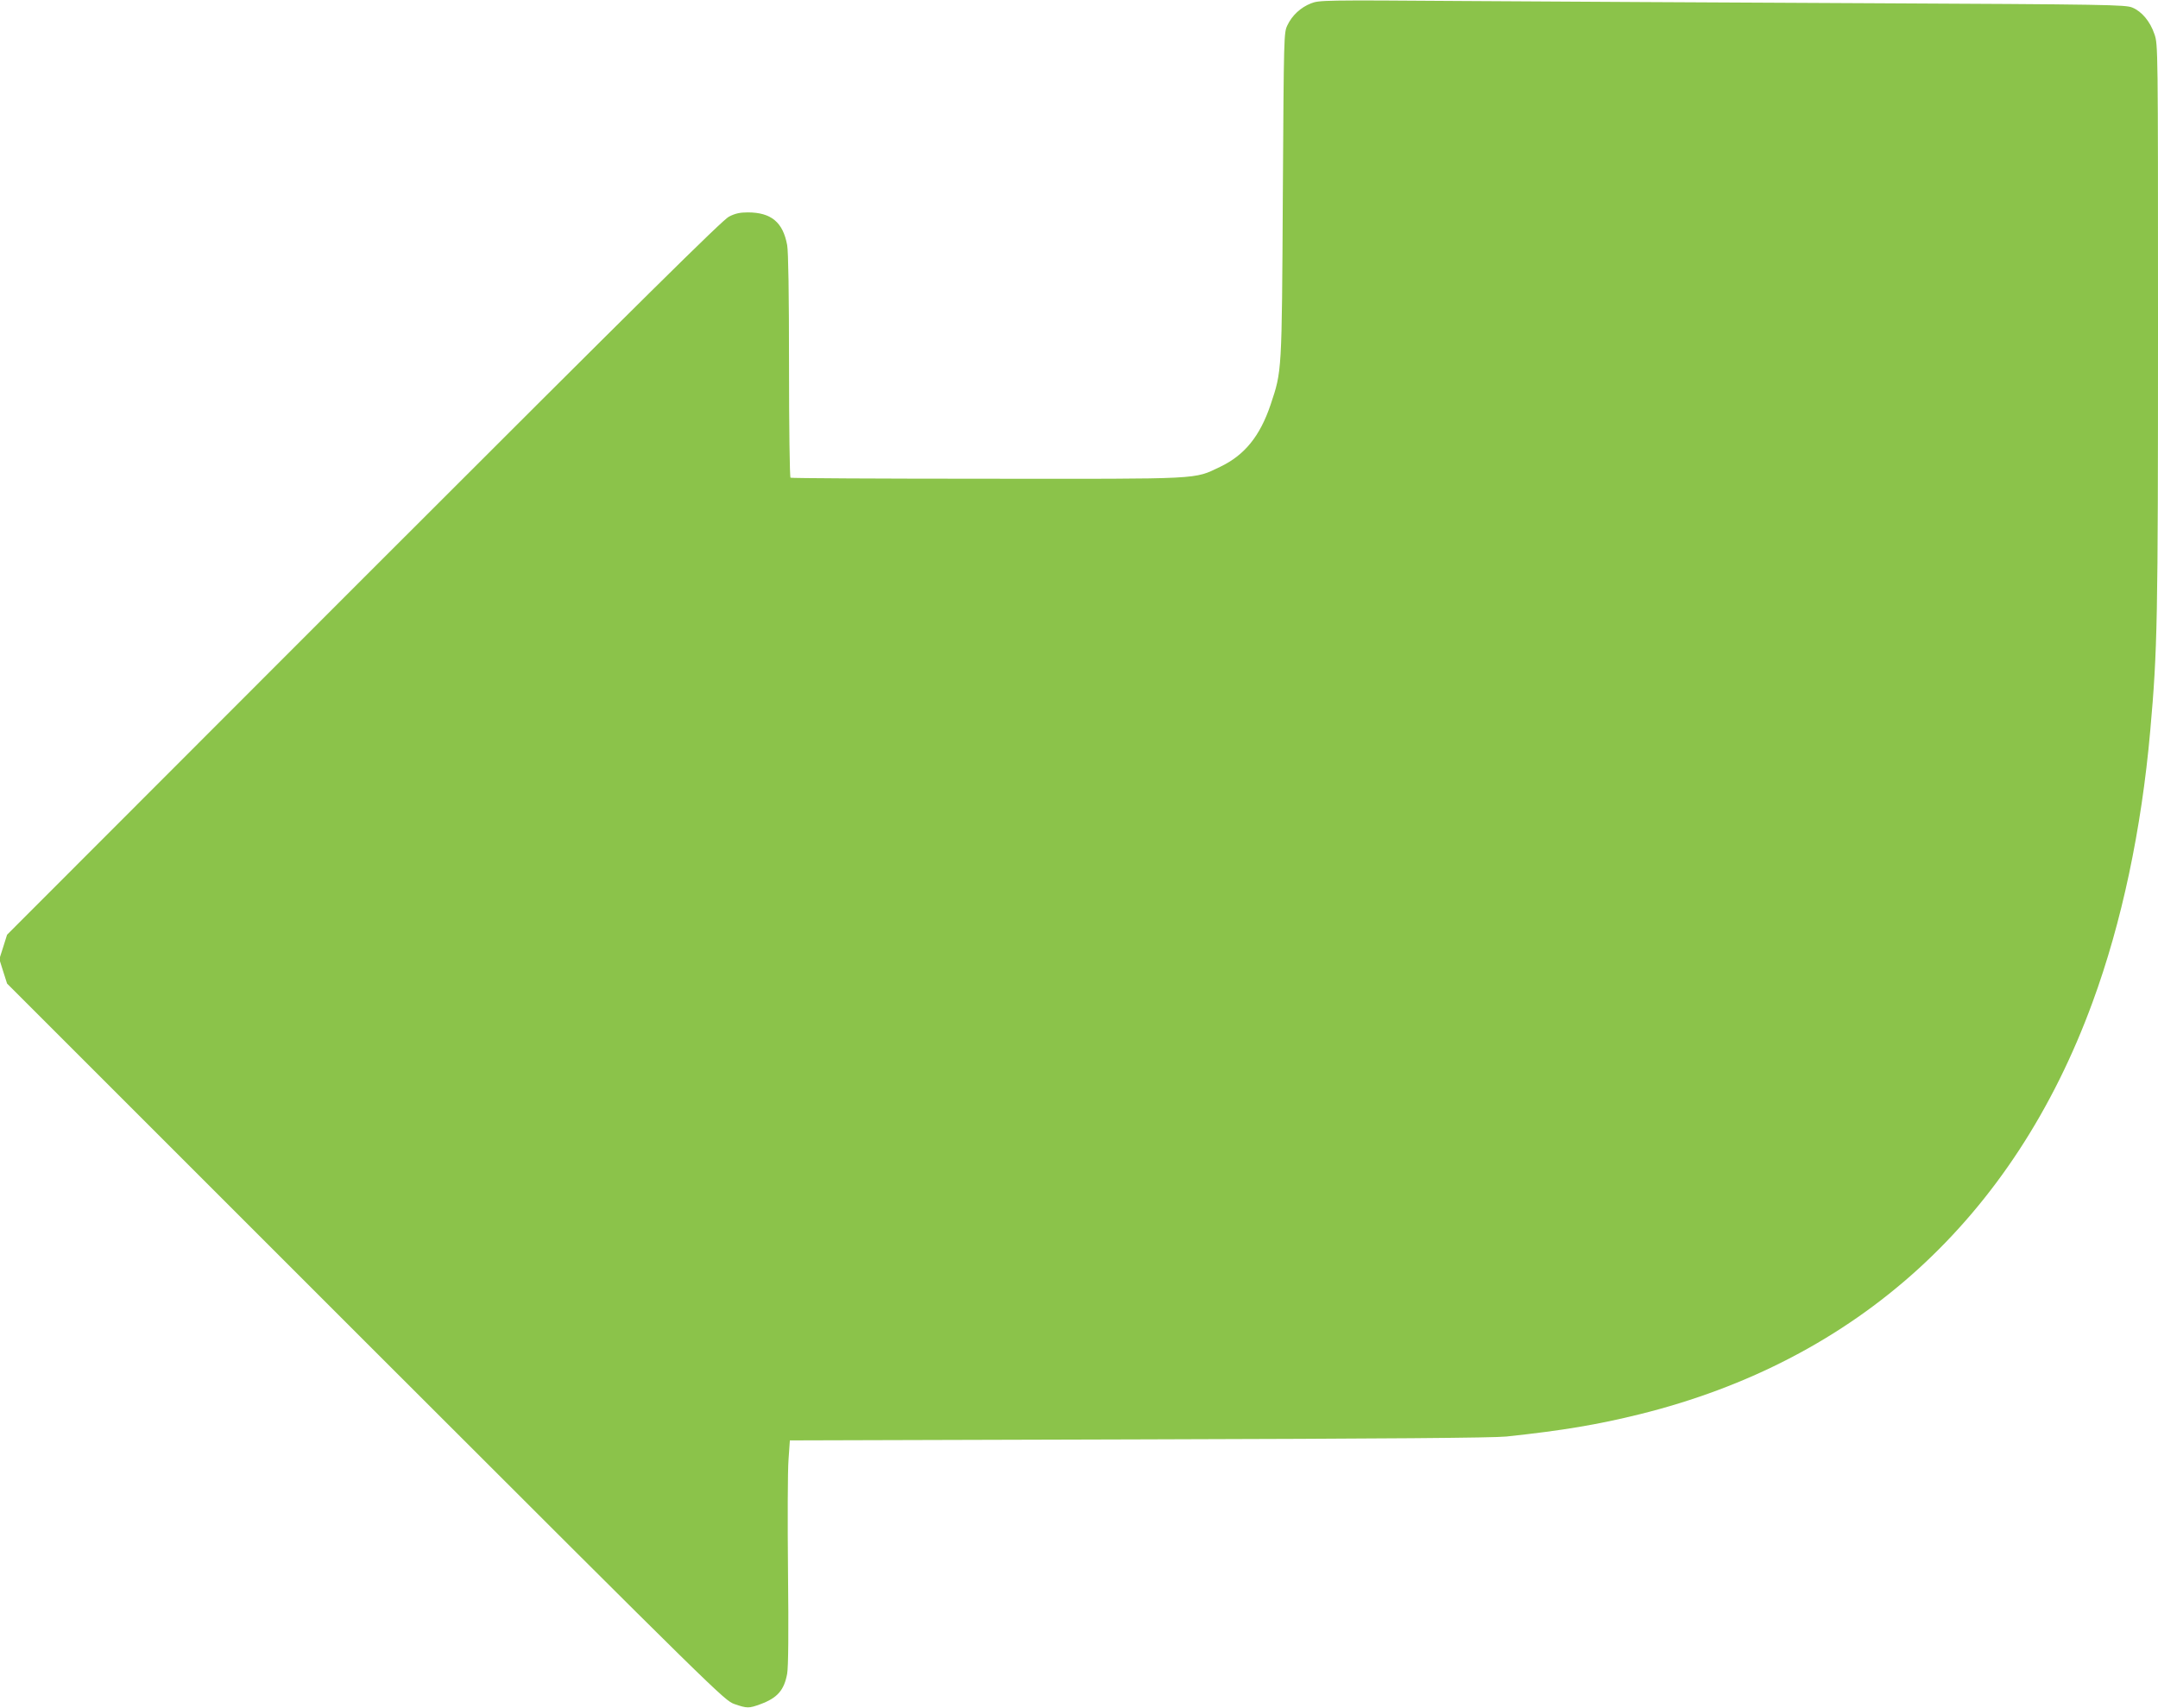
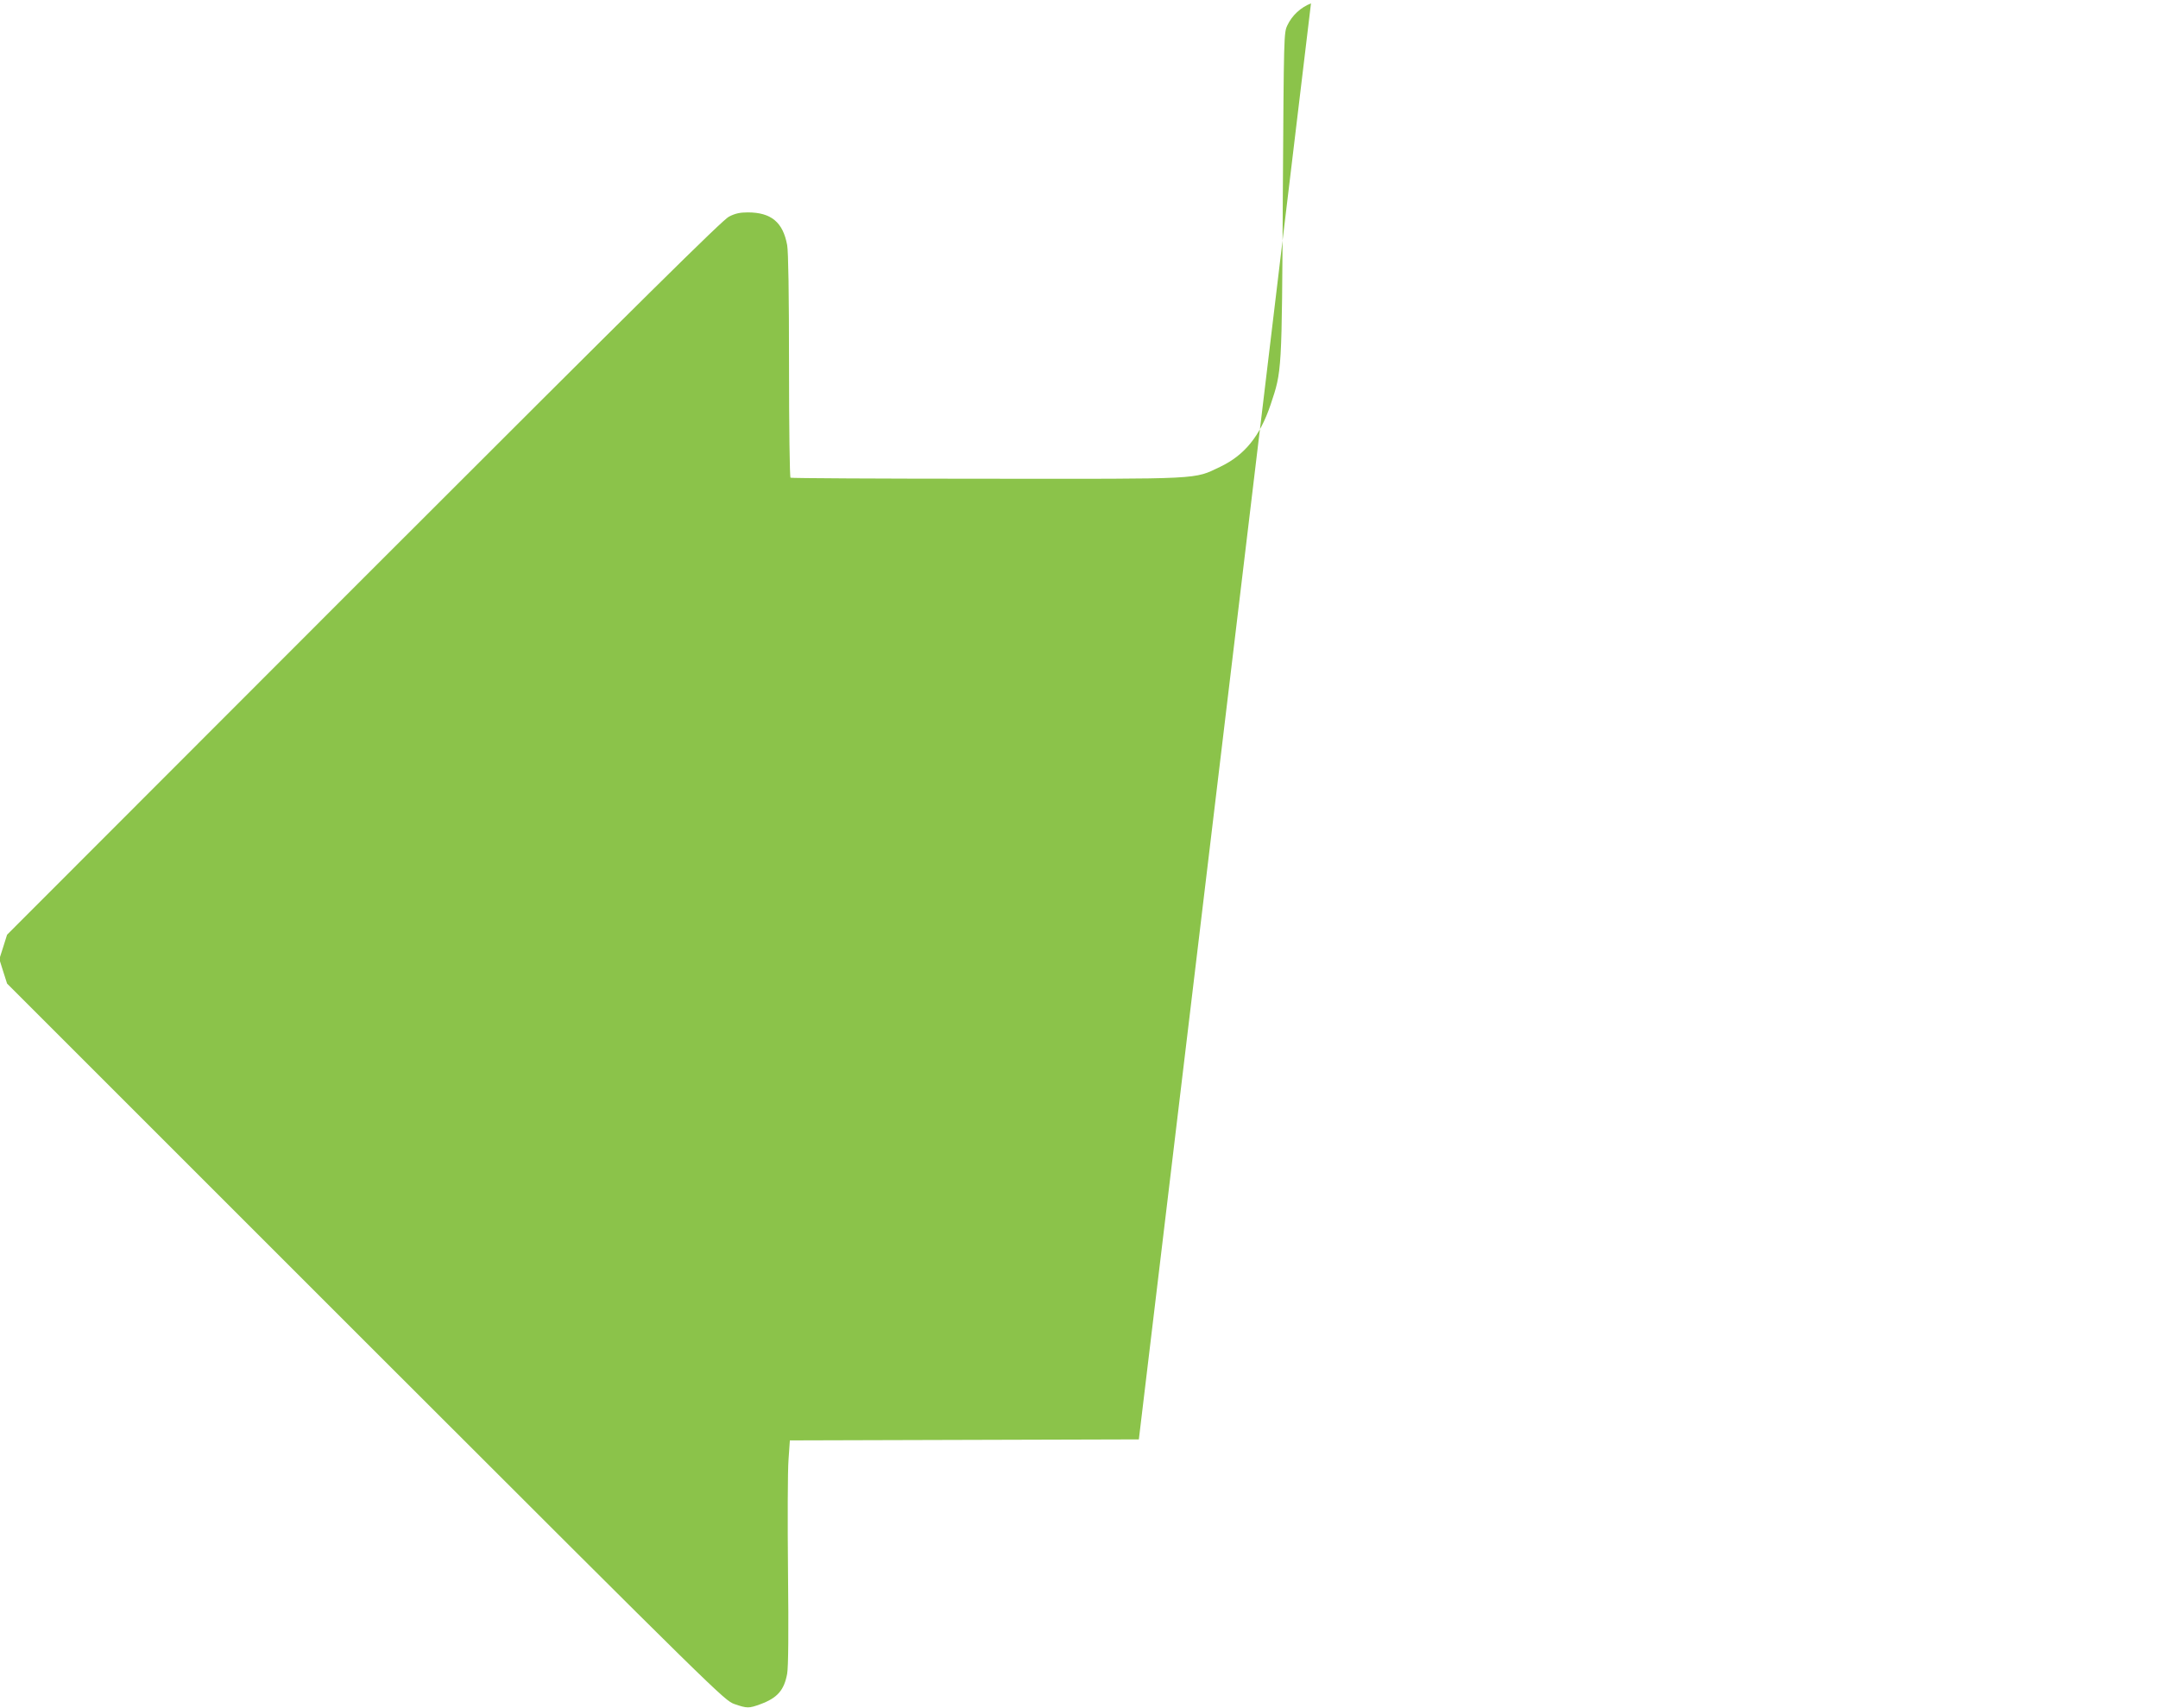
<svg xmlns="http://www.w3.org/2000/svg" version="1.0" width="1280pt" height="1013pt" viewBox="0 0 1280 1013" preserveAspectRatio="xMidYMid meet">
  <g transform="translate(0,1013) scale(0.1,-0.1)" fill="#8bc34a" stroke="none">
-     <path d="M7776 10110 c-61 -24 -112 -71 -140 -130 -21 -45 -21 -53 -27 -1005 -6 -1063 -5 -1043 -73 -1247 -63 -186 -154 -298 -298 -367 -160 -76 -93 -72 -1387 -71 -635 0 -1158 3 -1162 6 -5 3 -9 301 -9 663 0 431 -4 678 -11 717 -25 136 -95 194 -234 194 -45 0 -74 -6 -111 -25 -38 -19 -505 -481 -2166 -2142 l-2116 -2118 -23 -73 -23 -72 23 -73 23 -72 2126 -2126 c2105 -2104 2128 -2126 2188 -2148 75 -26 86 -26 154 -1 101 37 141 83 159 181 7 41 9 240 5 607 -3 301 -2 599 3 662 l8 115 2070 6 c1484 4 2101 9 2180 17 338 36 543 71 790 132 1292 320 2217 1161 2687 2445 173 471 290 1024 342 1610 43 483 46 647 46 2395 0 1664 0 1677 -21 1737 -25 75 -75 135 -131 158 -40 17 -139 19 -1583 26 -847 4 -1922 10 -2390 13 -825 6 -851 5 -899 -14z" />
+     <path d="M7776 10110 c-61 -24 -112 -71 -140 -130 -21 -45 -21 -53 -27 -1005 -6 -1063 -5 -1043 -73 -1247 -63 -186 -154 -298 -298 -367 -160 -76 -93 -72 -1387 -71 -635 0 -1158 3 -1162 6 -5 3 -9 301 -9 663 0 431 -4 678 -11 717 -25 136 -95 194 -234 194 -45 0 -74 -6 -111 -25 -38 -19 -505 -481 -2166 -2142 l-2116 -2118 -23 -73 -23 -72 23 -73 23 -72 2126 -2126 c2105 -2104 2128 -2126 2188 -2148 75 -26 86 -26 154 -1 101 37 141 83 159 181 7 41 9 240 5 607 -3 301 -2 599 3 662 l8 115 2070 6 z" />
  </g>
</svg>